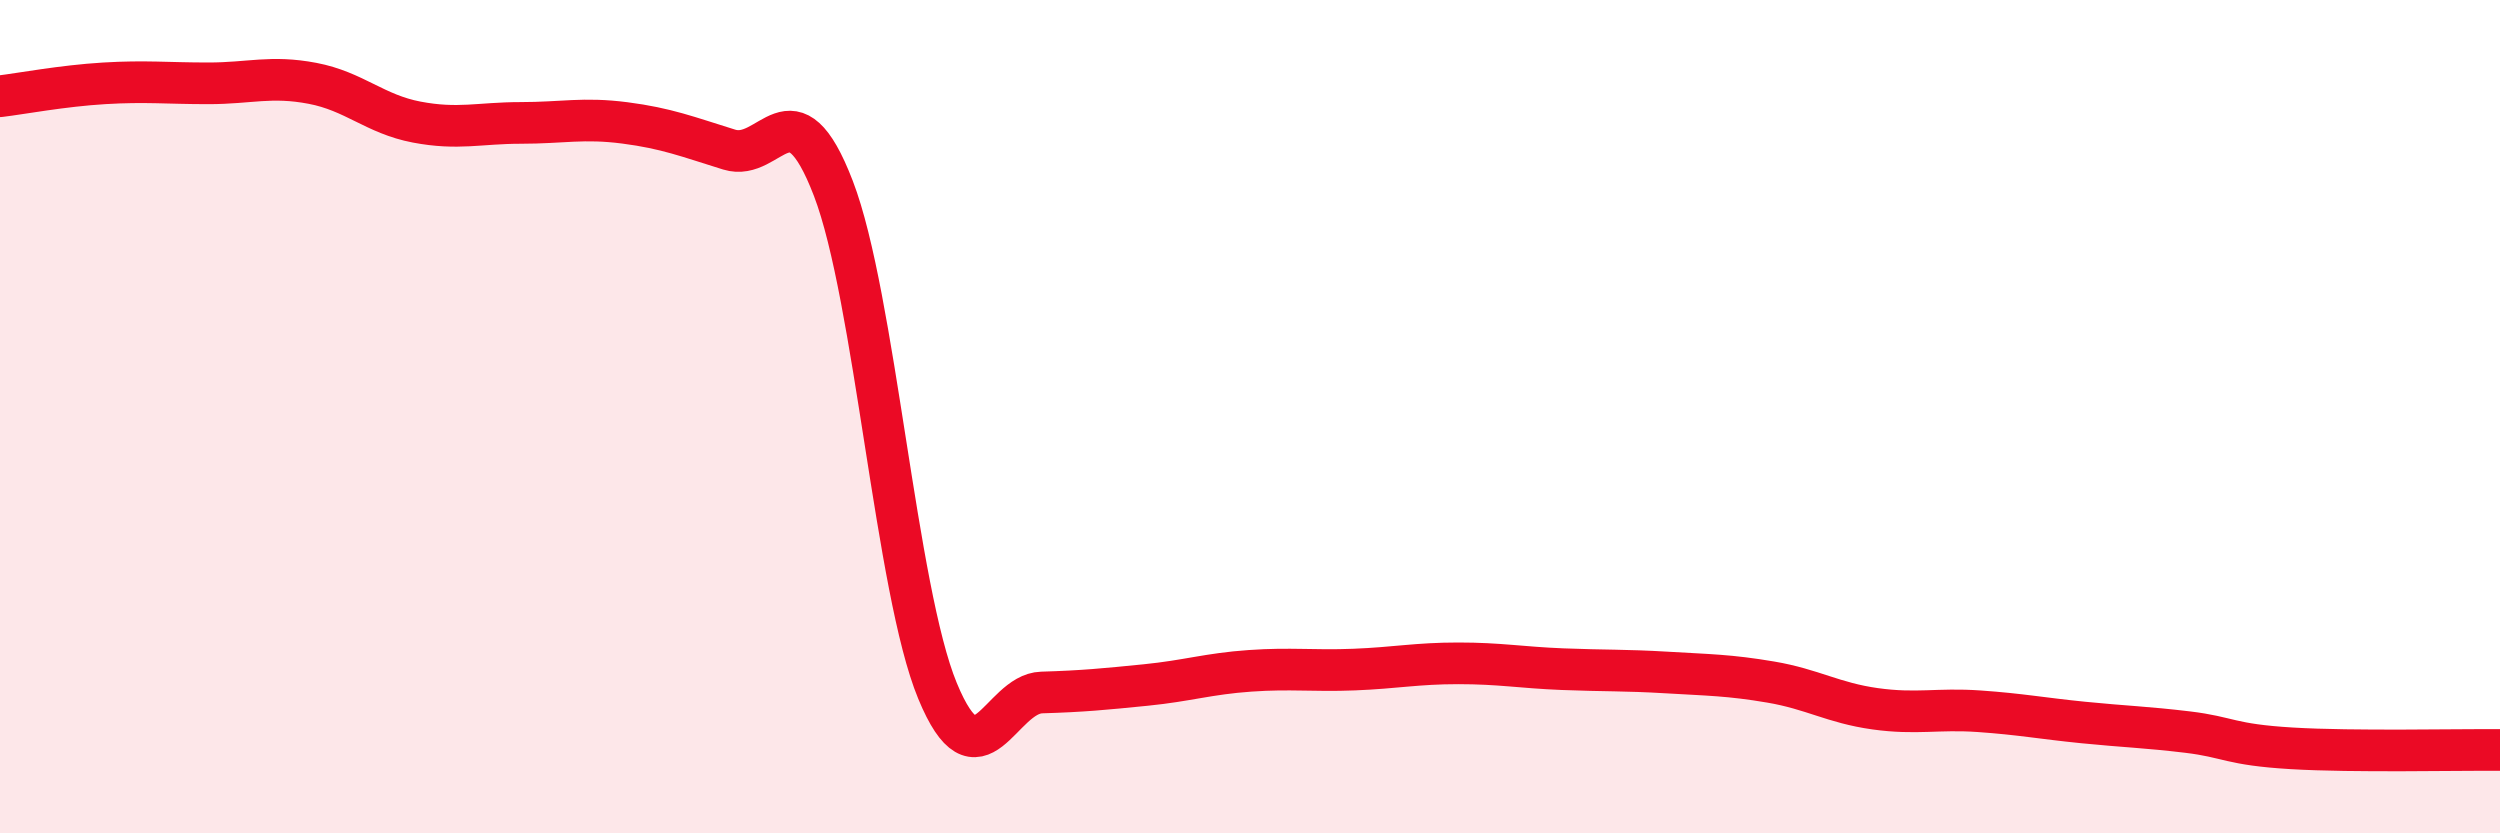
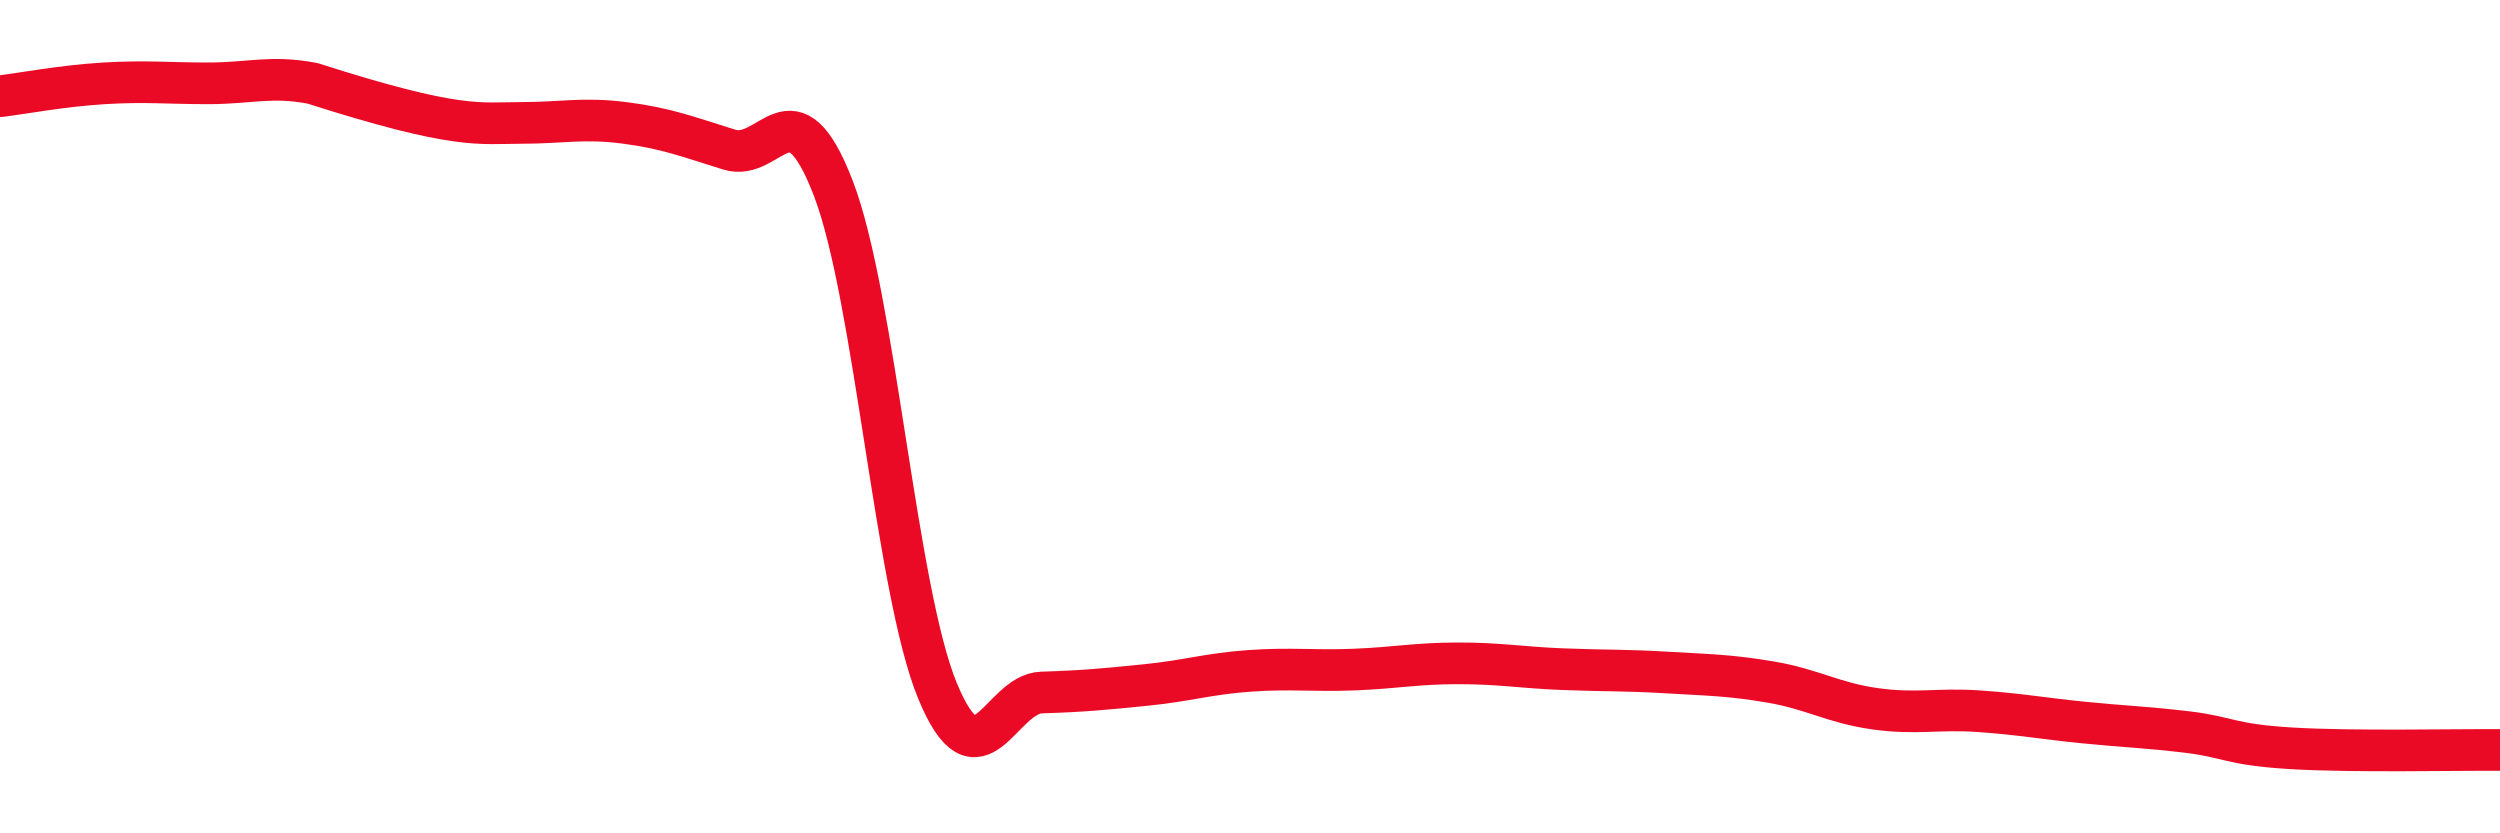
<svg xmlns="http://www.w3.org/2000/svg" width="60" height="20" viewBox="0 0 60 20">
-   <path d="M 0,2.31 C 0.5,2.25 1.5,2.06 2.5,2 C 3.5,1.94 4,2 5,2 C 6,2 6.5,1.81 7.5,2 C 8.5,2.19 9,2.74 10,2.93 C 11,3.12 11.5,2.95 12.5,2.95 C 13.5,2.95 14,2.82 15,2.95 C 16,3.08 16.5,3.28 17.5,3.59 C 18.5,3.9 19,1.92 20,4.52 C 21,7.12 21.5,14.16 22.5,16.58 C 23.5,19 24,16.65 25,16.62 C 26,16.59 26.5,16.54 27.5,16.44 C 28.5,16.34 29,16.17 30,16.1 C 31,16.03 31.5,16.11 32.5,16.07 C 33.5,16.03 34,15.92 35,15.92 C 36,15.92 36.5,16.02 37.5,16.06 C 38.5,16.1 39,16.08 40,16.14 C 41,16.2 41.5,16.2 42.5,16.37 C 43.5,16.54 44,16.87 45,17.01 C 46,17.15 46.5,17 47.5,17.07 C 48.5,17.14 49,17.24 50,17.34 C 51,17.44 51.5,17.45 52.5,17.57 C 53.5,17.69 53.5,17.87 55,17.96 C 56.5,18.05 59,17.99 60,18L60 20L0 20Z" fill="#EB0A25" opacity="0.1" stroke-linecap="round" stroke-linejoin="round" />
-   <path d="M 0,2.31 C 0.5,2.25 1.5,2.06 2.5,2 C 3.5,1.94 4,2 5,2 C 6,2 6.5,1.81 7.5,2 C 8.5,2.19 9,2.74 10,2.93 C 11,3.12 11.5,2.95 12.5,2.95 C 13.5,2.95 14,2.82 15,2.95 C 16,3.08 16.5,3.28 17.5,3.59 C 18.5,3.9 19,1.92 20,4.52 C 21,7.12 21.5,14.16 22.5,16.58 C 23.5,19 24,16.65 25,16.62 C 26,16.59 26.5,16.54 27.5,16.44 C 28.5,16.34 29,16.17 30,16.1 C 31,16.03 31.5,16.11 32.5,16.07 C 33.5,16.03 34,15.92 35,15.92 C 36,15.92 36.5,16.02 37.5,16.06 C 38.5,16.1 39,16.08 40,16.14 C 41,16.2 41.5,16.2 42.5,16.37 C 43.5,16.54 44,16.87 45,17.01 C 46,17.15 46.5,17 47.5,17.07 C 48.5,17.14 49,17.24 50,17.34 C 51,17.44 51.5,17.45 52.5,17.57 C 53.5,17.69 53.5,17.87 55,17.96 C 56.5,18.05 59,17.99 60,18" stroke="#EB0A25" stroke-width="1" fill="none" stroke-linecap="round" stroke-linejoin="round" />
+   <path d="M 0,2.31 C 0.5,2.25 1.5,2.06 2.5,2 C 3.5,1.94 4,2 5,2 C 6,2 6.5,1.81 7.5,2 C 11,3.12 11.5,2.95 12.5,2.95 C 13.5,2.95 14,2.82 15,2.95 C 16,3.08 16.5,3.28 17.5,3.59 C 18.5,3.9 19,1.92 20,4.52 C 21,7.12 21.5,14.16 22.5,16.58 C 23.5,19 24,16.65 25,16.62 C 26,16.59 26.5,16.54 27.5,16.44 C 28.5,16.34 29,16.17 30,16.1 C 31,16.03 31.5,16.11 32.5,16.07 C 33.5,16.03 34,15.92 35,15.92 C 36,15.92 36.5,16.02 37.5,16.06 C 38.5,16.1 39,16.08 40,16.14 C 41,16.2 41.5,16.2 42.5,16.37 C 43.5,16.54 44,16.87 45,17.01 C 46,17.15 46.5,17 47.5,17.07 C 48.5,17.14 49,17.24 50,17.34 C 51,17.44 51.5,17.45 52.5,17.57 C 53.5,17.69 53.5,17.87 55,17.96 C 56.5,18.05 59,17.99 60,18" stroke="#EB0A25" stroke-width="1" fill="none" stroke-linecap="round" stroke-linejoin="round" />
</svg>